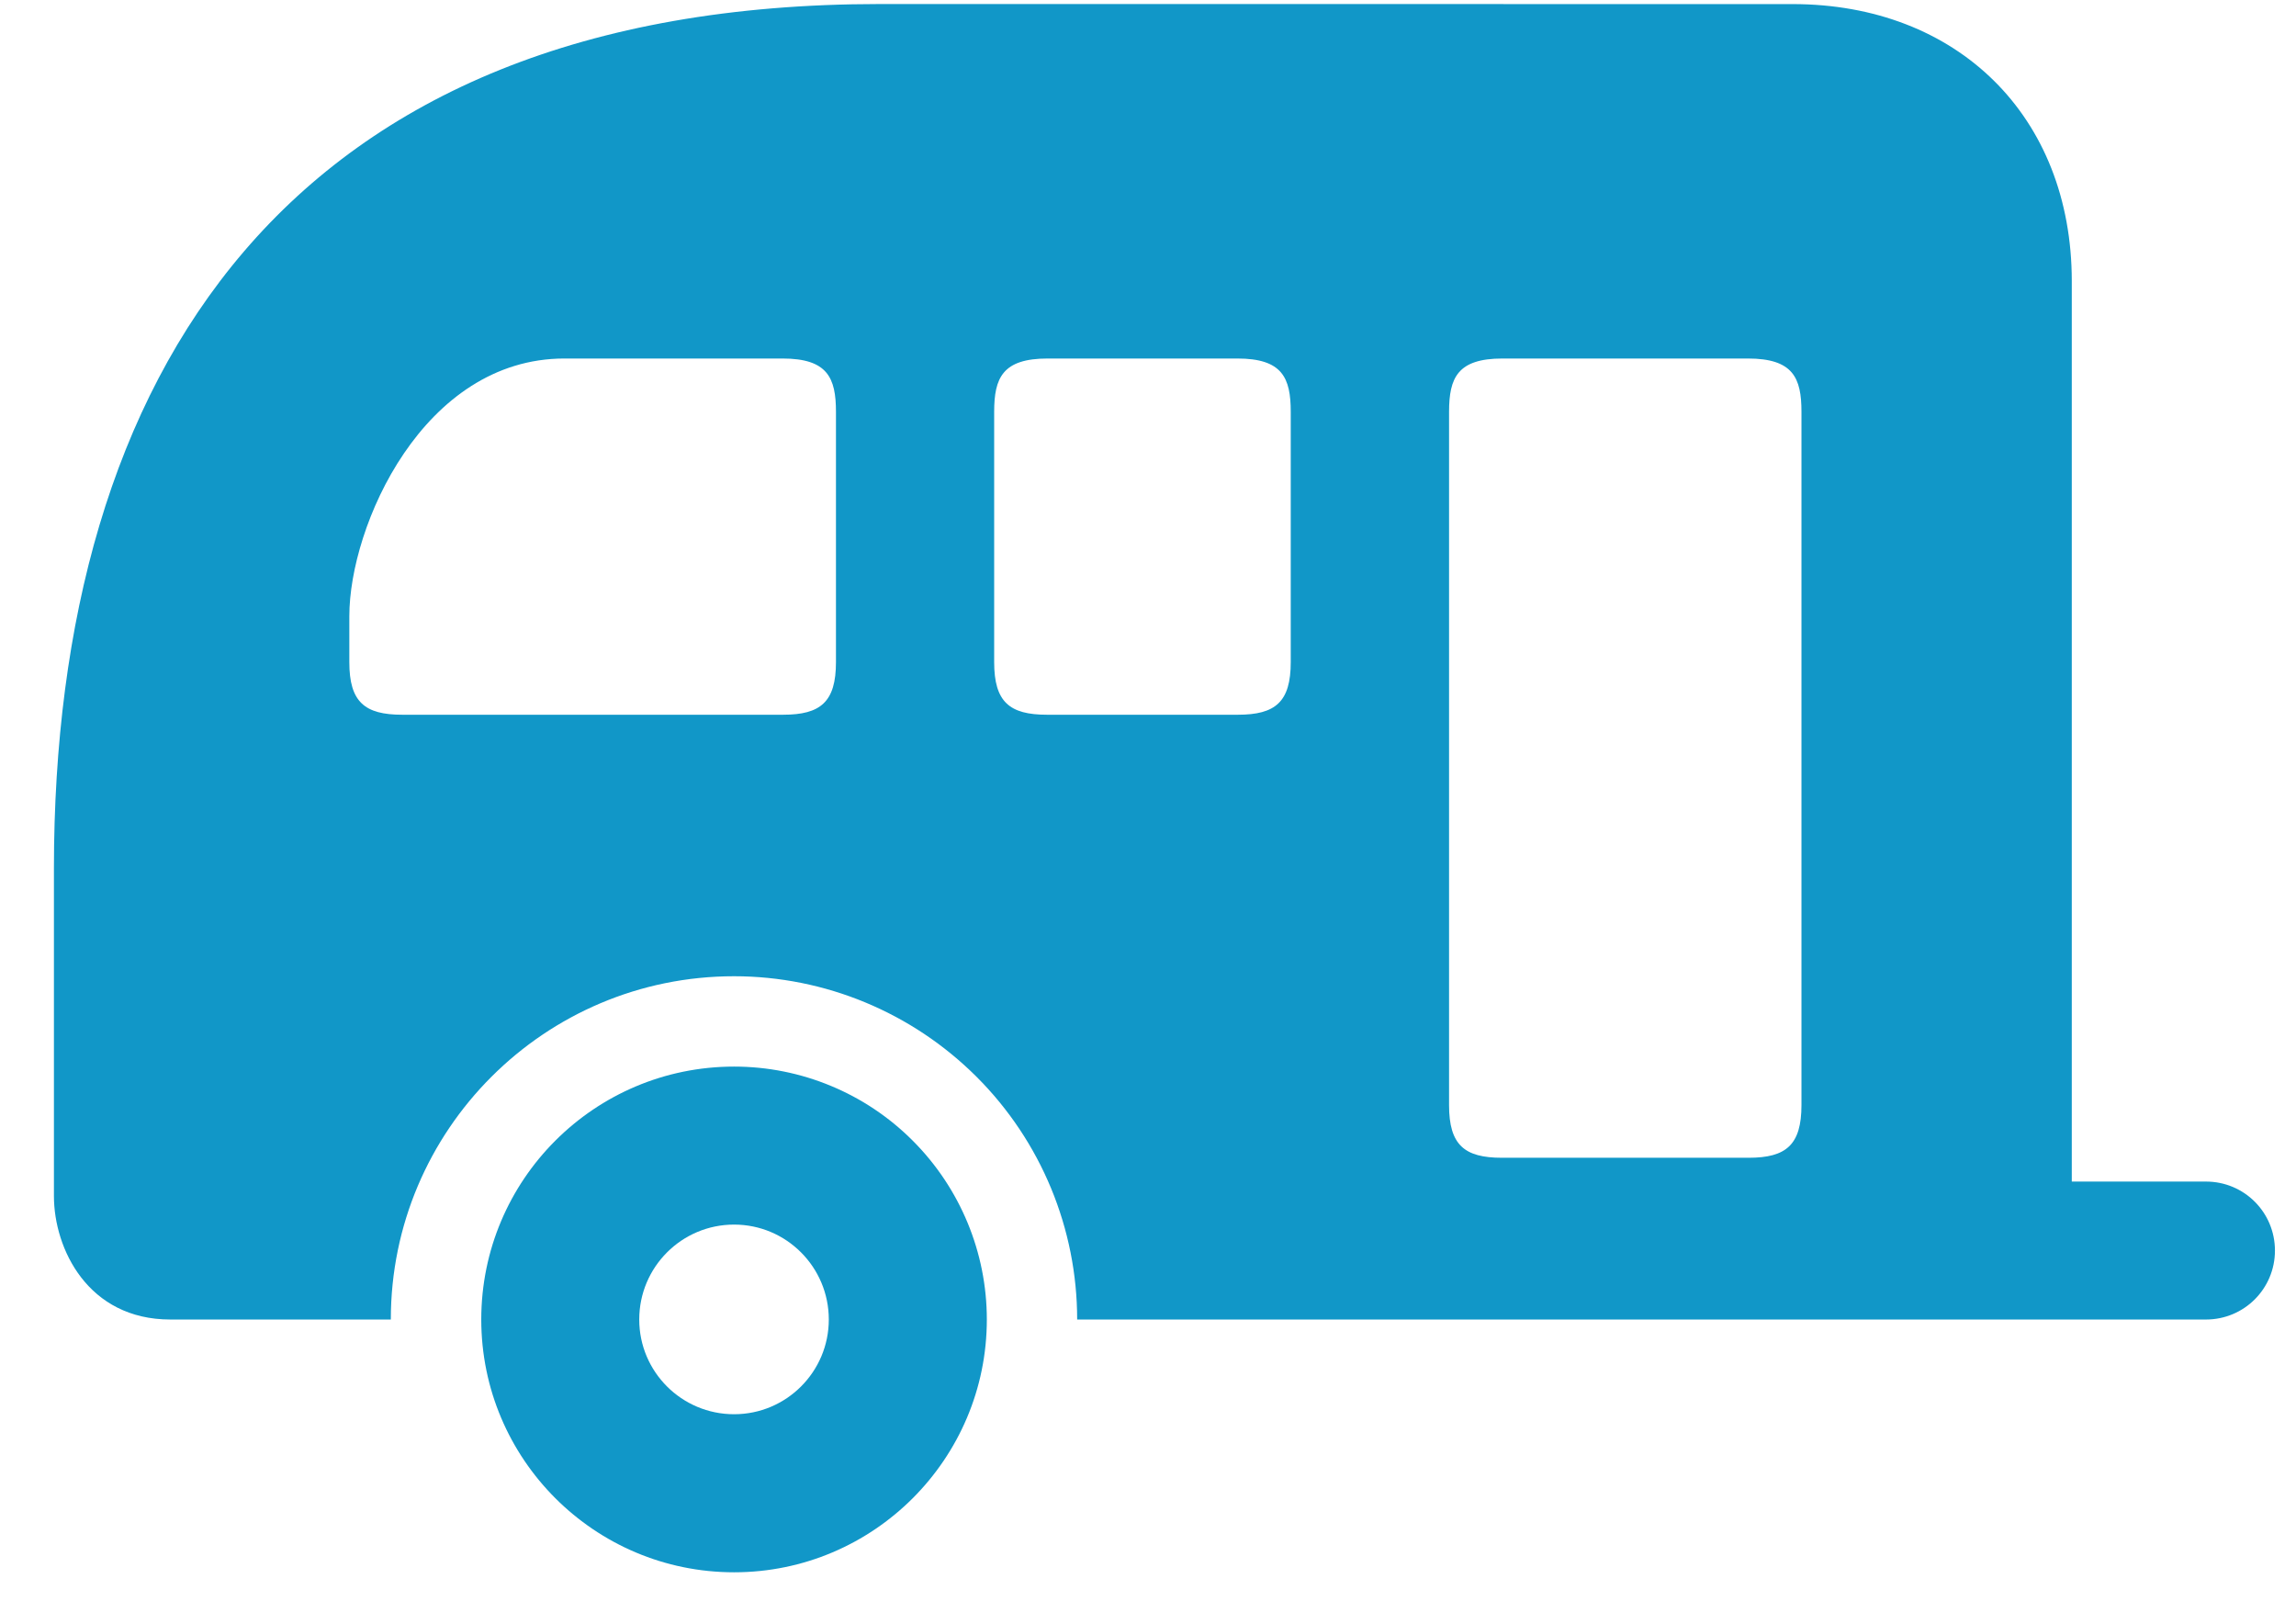
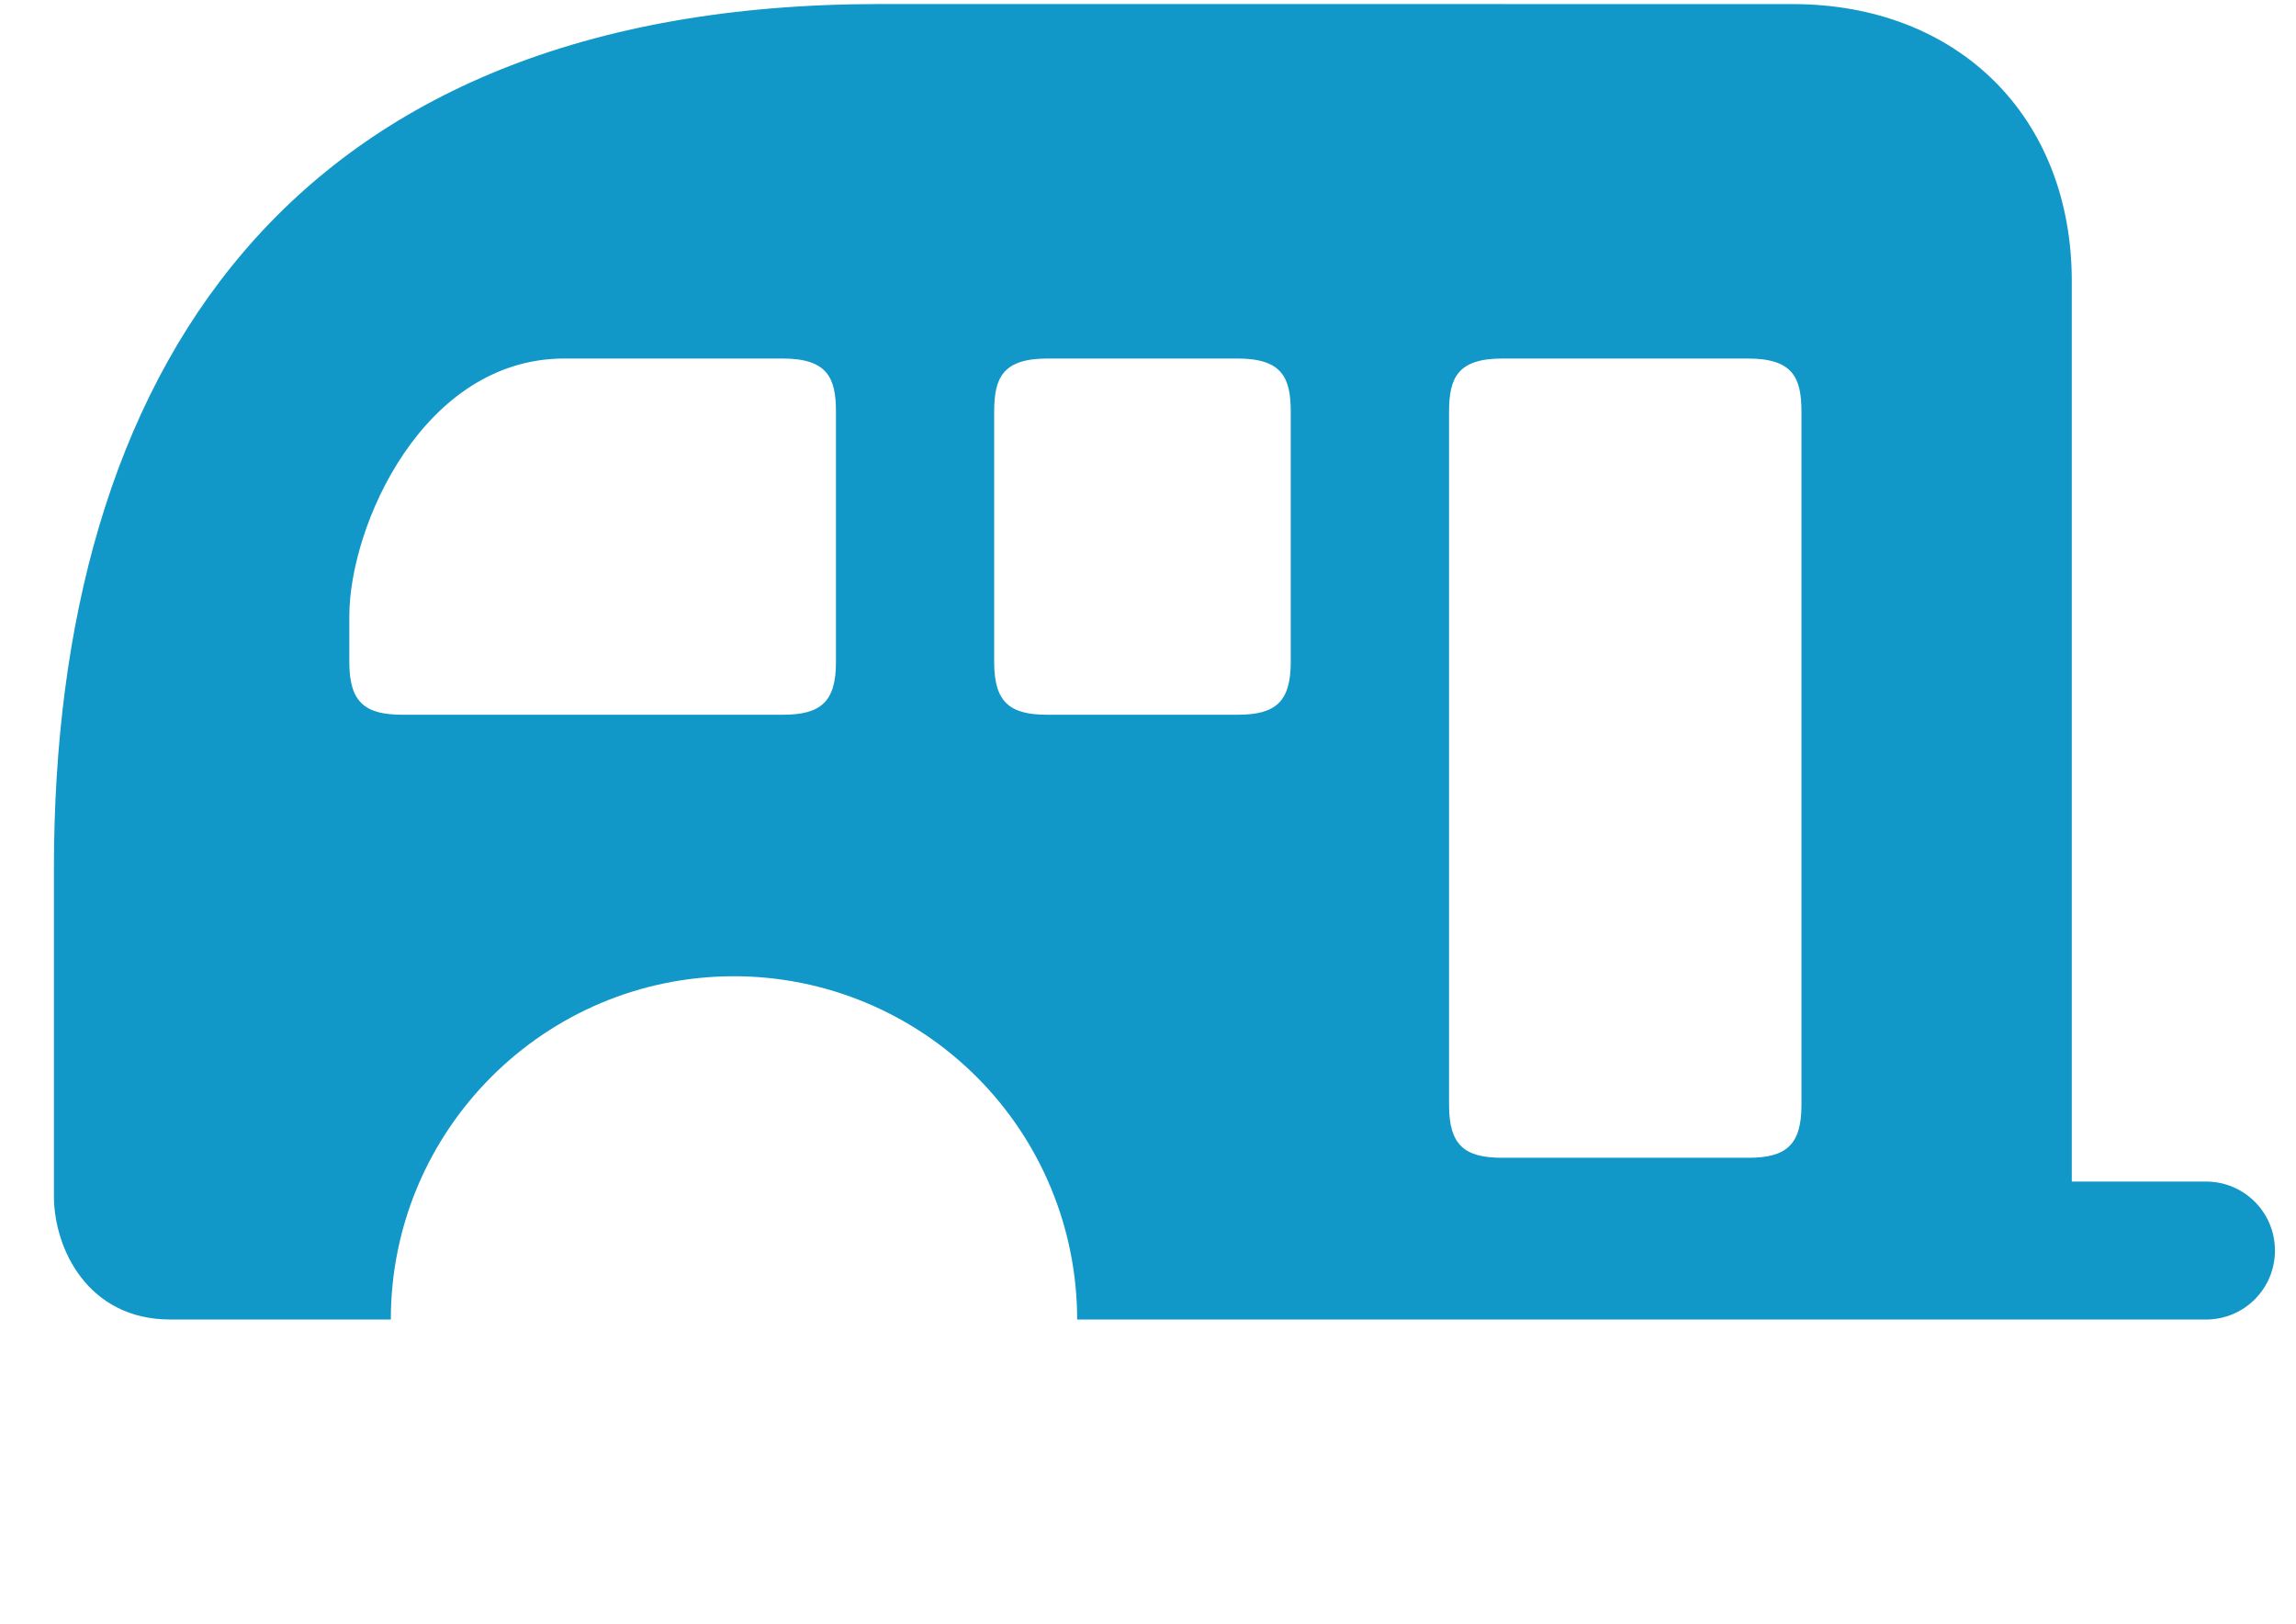
<svg xmlns="http://www.w3.org/2000/svg" width="41" height="29" viewBox="0 0 41 29" fill="none">
  <path fill-rule="evenodd" clip-rule="evenodd" d="M26.831 6.401H31.211C32.019 6.401 32.169 6.745 32.169 7.353V19.73C32.169 20.442 31.895 20.671 31.225 20.671H26.82C26.15 20.671 25.876 20.443 25.876 19.73L25.876 7.352C25.877 6.745 26.027 6.401 26.831 6.401L26.831 6.401ZM18.709 6.401H22.095C22.899 6.401 23.049 6.745 23.049 7.353V11.822C23.049 12.533 22.775 12.761 22.105 12.761H18.695C18.028 12.761 17.753 12.533 17.753 11.822V7.353C17.753 6.745 17.904 6.401 18.709 6.401ZM10.078 6.401H13.973C14.777 6.401 14.928 6.745 14.928 7.353V11.822C14.928 12.533 14.653 12.761 13.984 12.761L7.182 12.761C6.512 12.761 6.238 12.533 6.238 11.823V11C6.238 9.391 7.555 6.401 10.079 6.401L10.078 6.401ZM15.712 0.072C5.099 0.072 0.963 6.705 0.963 15.501V21.354C0.963 22.296 1.571 23.559 3.042 23.559H6.979C6.979 20.176 9.725 17.43 13.108 17.43C14.733 17.43 16.289 18.078 17.439 19.226C18.59 20.375 19.235 21.935 19.235 23.559H39.392C40.075 23.559 40.624 23.009 40.624 22.328C40.624 21.645 40.075 21.096 39.392 21.096H36.996L36.996 5.019C36.996 2.076 34.954 0.073 32.01 0.073L15.712 0.072Z" fill="#1197C8" />
-   <path d="M13.109 28.072C10.616 28.072 8.594 26.049 8.594 23.558C8.594 21.065 10.616 19.043 13.109 19.043C14.306 19.043 15.454 19.519 16.299 20.366C17.146 21.213 17.622 22.362 17.622 23.558C17.622 26.049 15.599 28.072 13.109 28.072ZM13.109 25.25C14.042 25.25 14.8 24.492 14.8 23.559C14.8 22.623 14.042 21.864 13.109 21.864C12.173 21.864 11.415 22.623 11.415 23.559C11.415 24.492 12.173 25.25 13.109 25.25Z" fill="#1197C8" />
</svg>